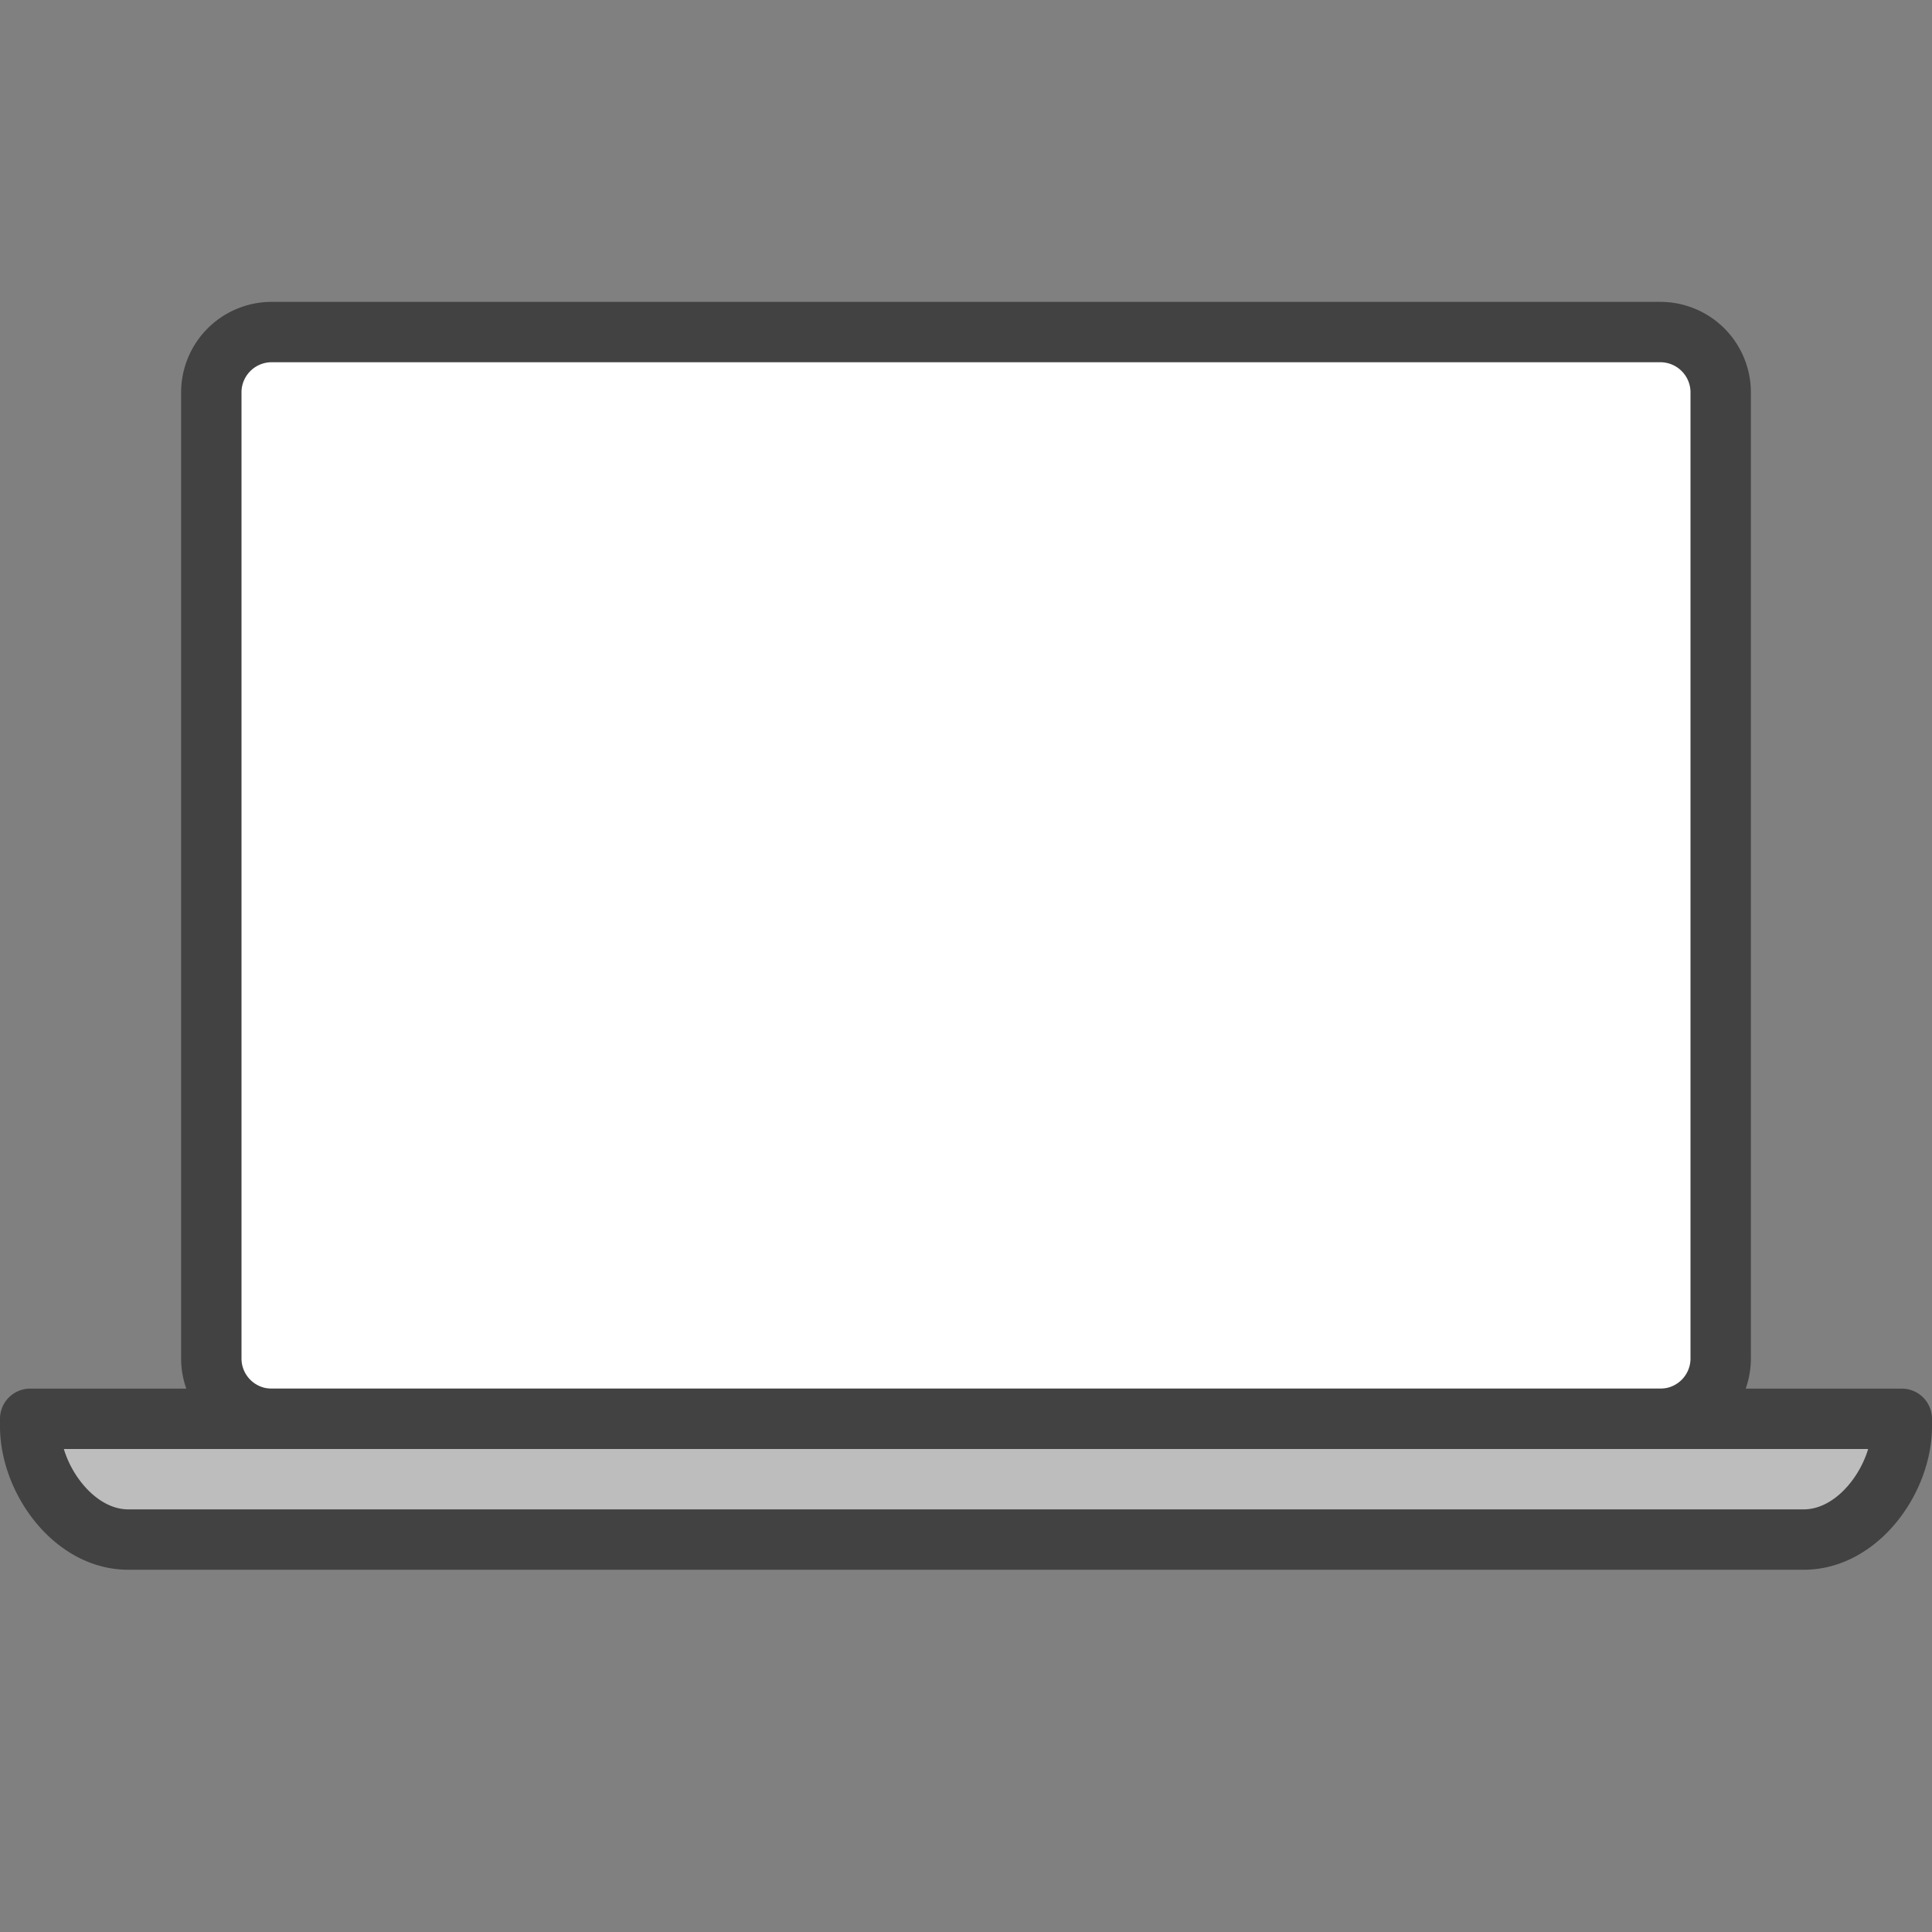
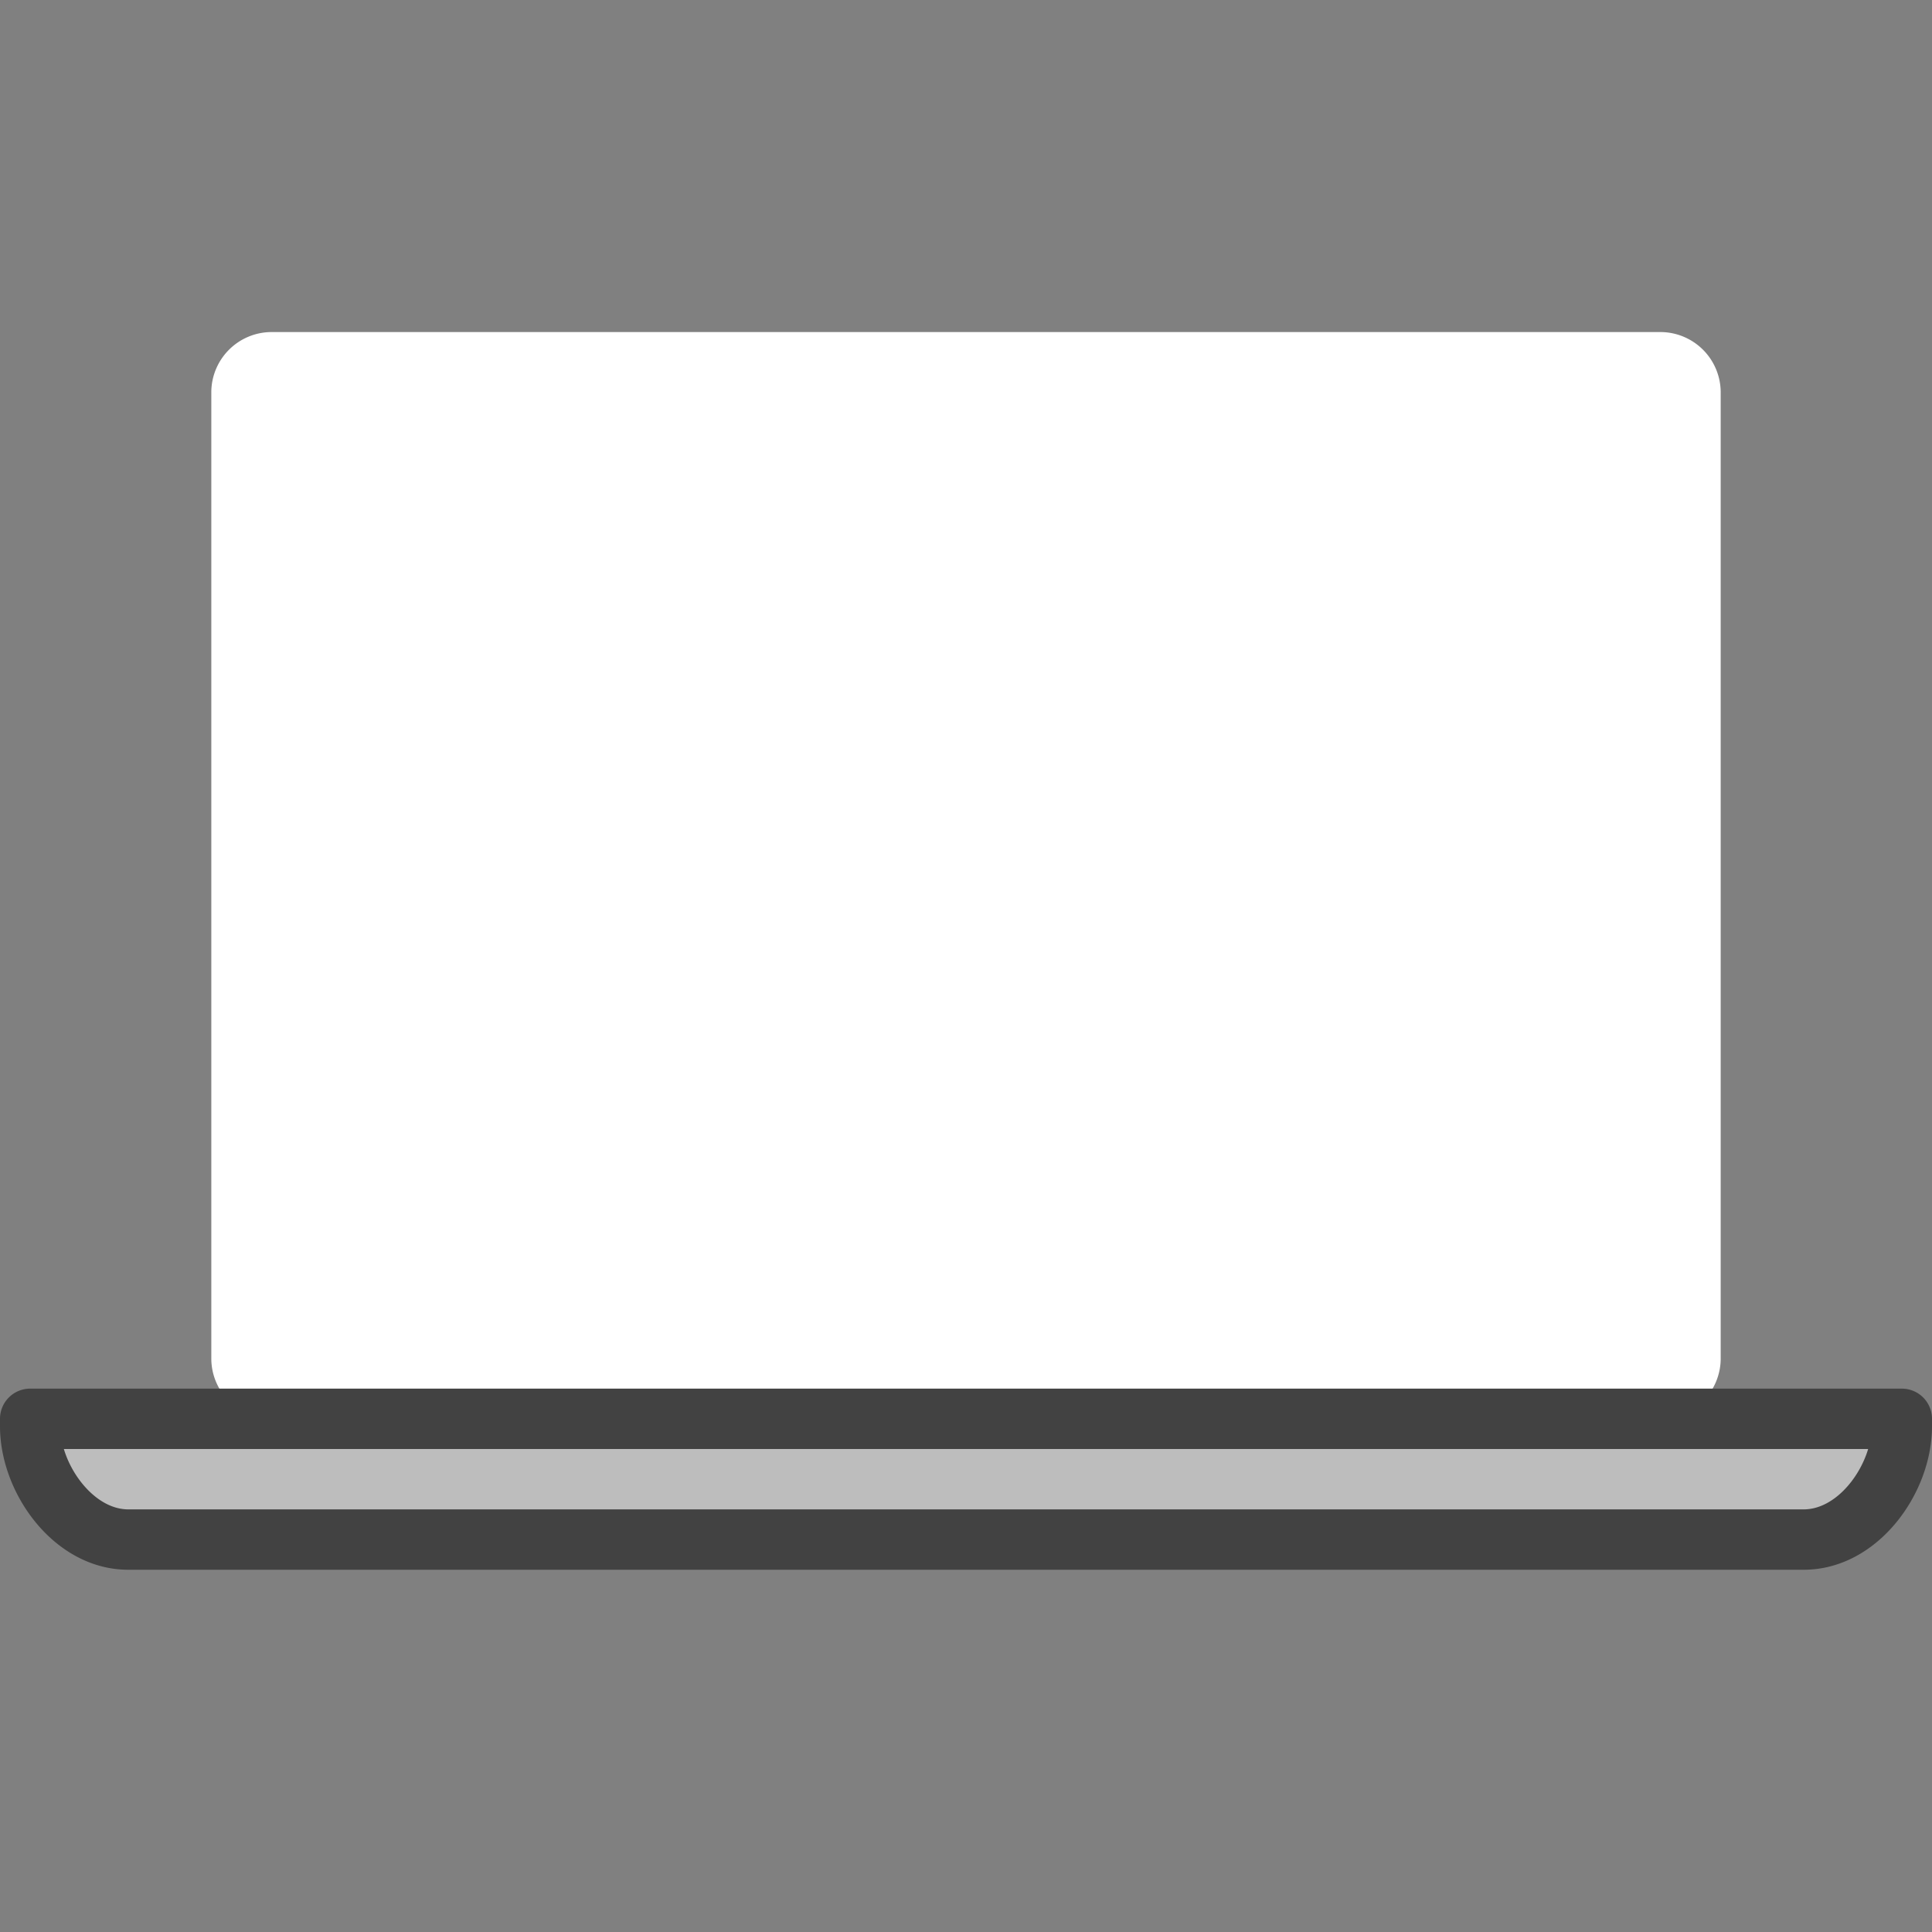
<svg xmlns="http://www.w3.org/2000/svg" width="800px" height="800px" viewBox="0 0 128 128" data-name="Слой 1" id="Слой_1">
  <rect x="0" y="0" width="128" height="128" fill="#808080" stroke="none" />
  <defs>
    <style>.cls-1{fill:#ffffff;}.cls-2{fill:#424242;}.cls-3{fill:#bdbdbd;}</style>
  </defs>
  <title />
  <path class="cls-1" d="M106,22h4.06A4,4,0,0,1,114,25.94V90.06A4,4,0,0,1,110.06,94H17.94A4,4,0,0,1,14,90.06V25.94A4,4,0,0,1,17.94,22H106Z" />
-   <path class="cls-2" d="M110.06,96H17.94A6,6,0,0,1,12,90.06V25.94A6,6,0,0,1,17.94,20h92.11A6,6,0,0,1,116,25.94V90.06A6,6,0,0,1,110.06,96ZM17.94,24A2,2,0,0,0,16,25.94V90.06A2,2,0,0,0,17.94,92h92.11A2,2,0,0,0,112,90.06V25.94A2,2,0,0,0,110.06,24Z" />
  <path class="cls-3" d="M126,94v.5c0,3.58-2.92,7.5-6.5,7.5H8.5C4.92,102,2,98.07,2,94.5V94Z" />
  <path class="cls-2" d="M119.5,104H8.5C3.64,104,0,99,0,94.5V94a2,2,0,0,1,2-2H126a2,2,0,0,1,2,2v.5C128,99,124.36,104,119.5,104ZM4.23,96c.6,2,2.33,4,4.27,4h111c1.95,0,3.67-2,4.27-4Z" />
</svg>